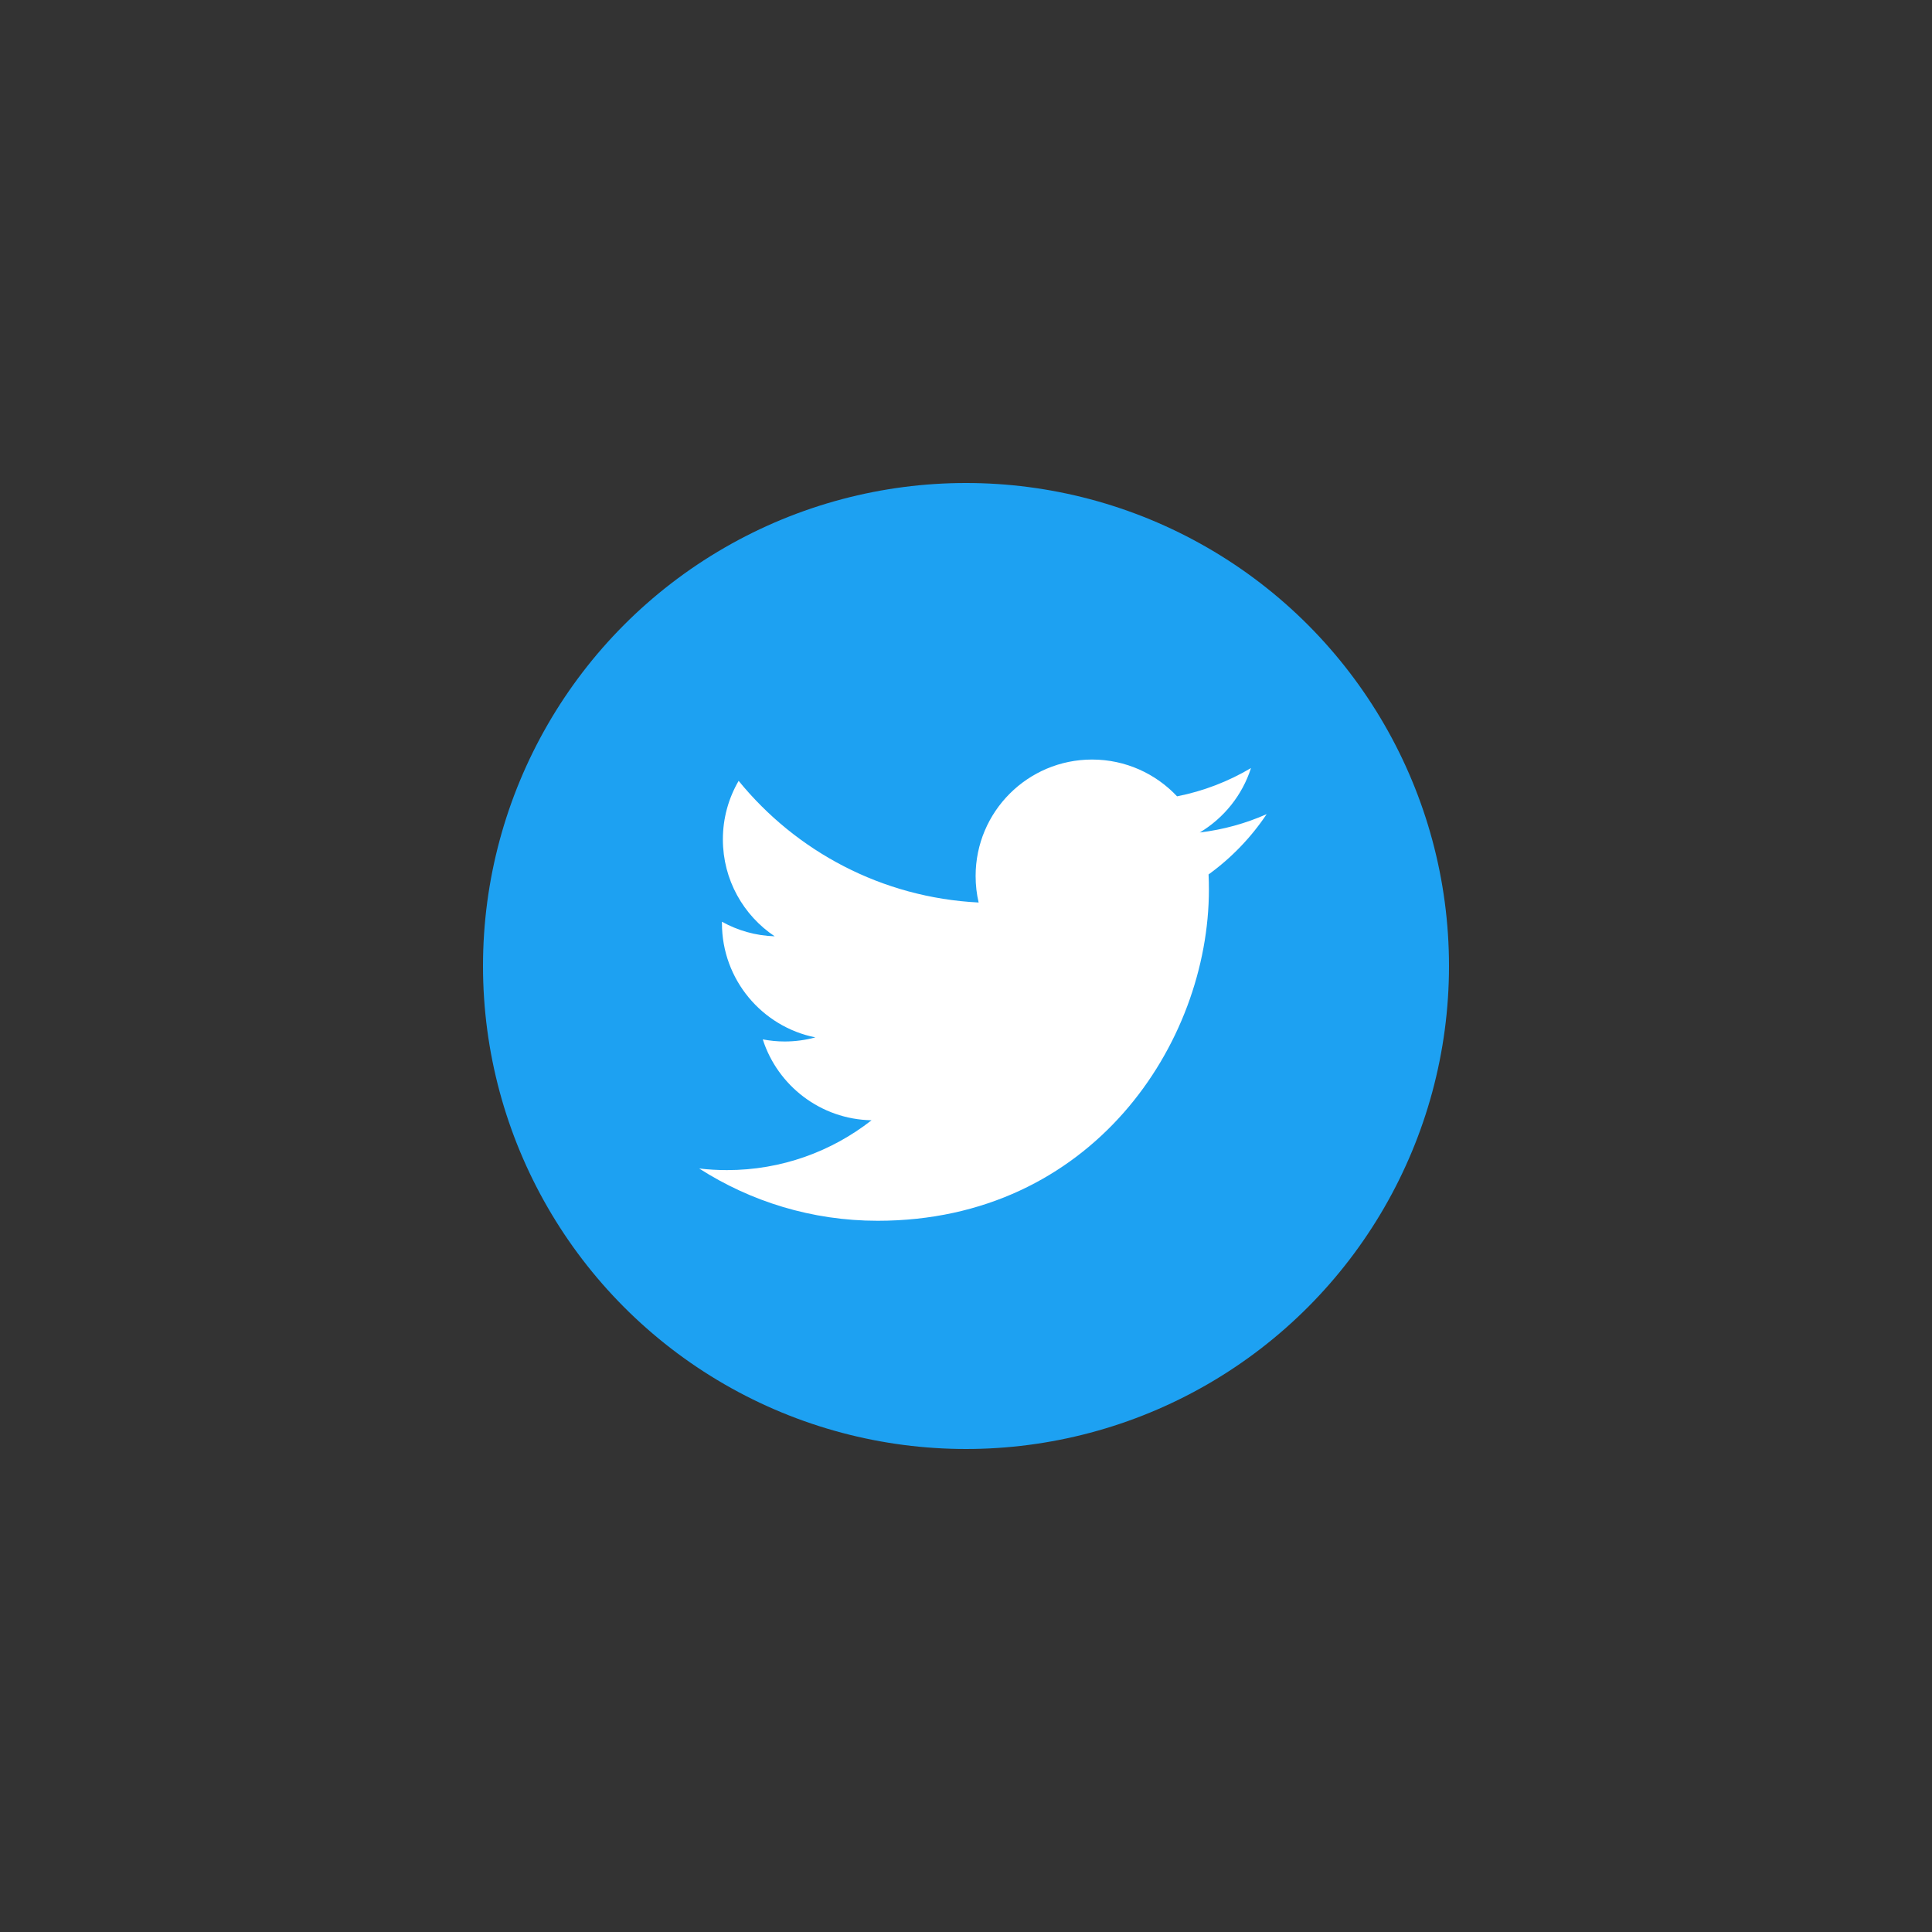
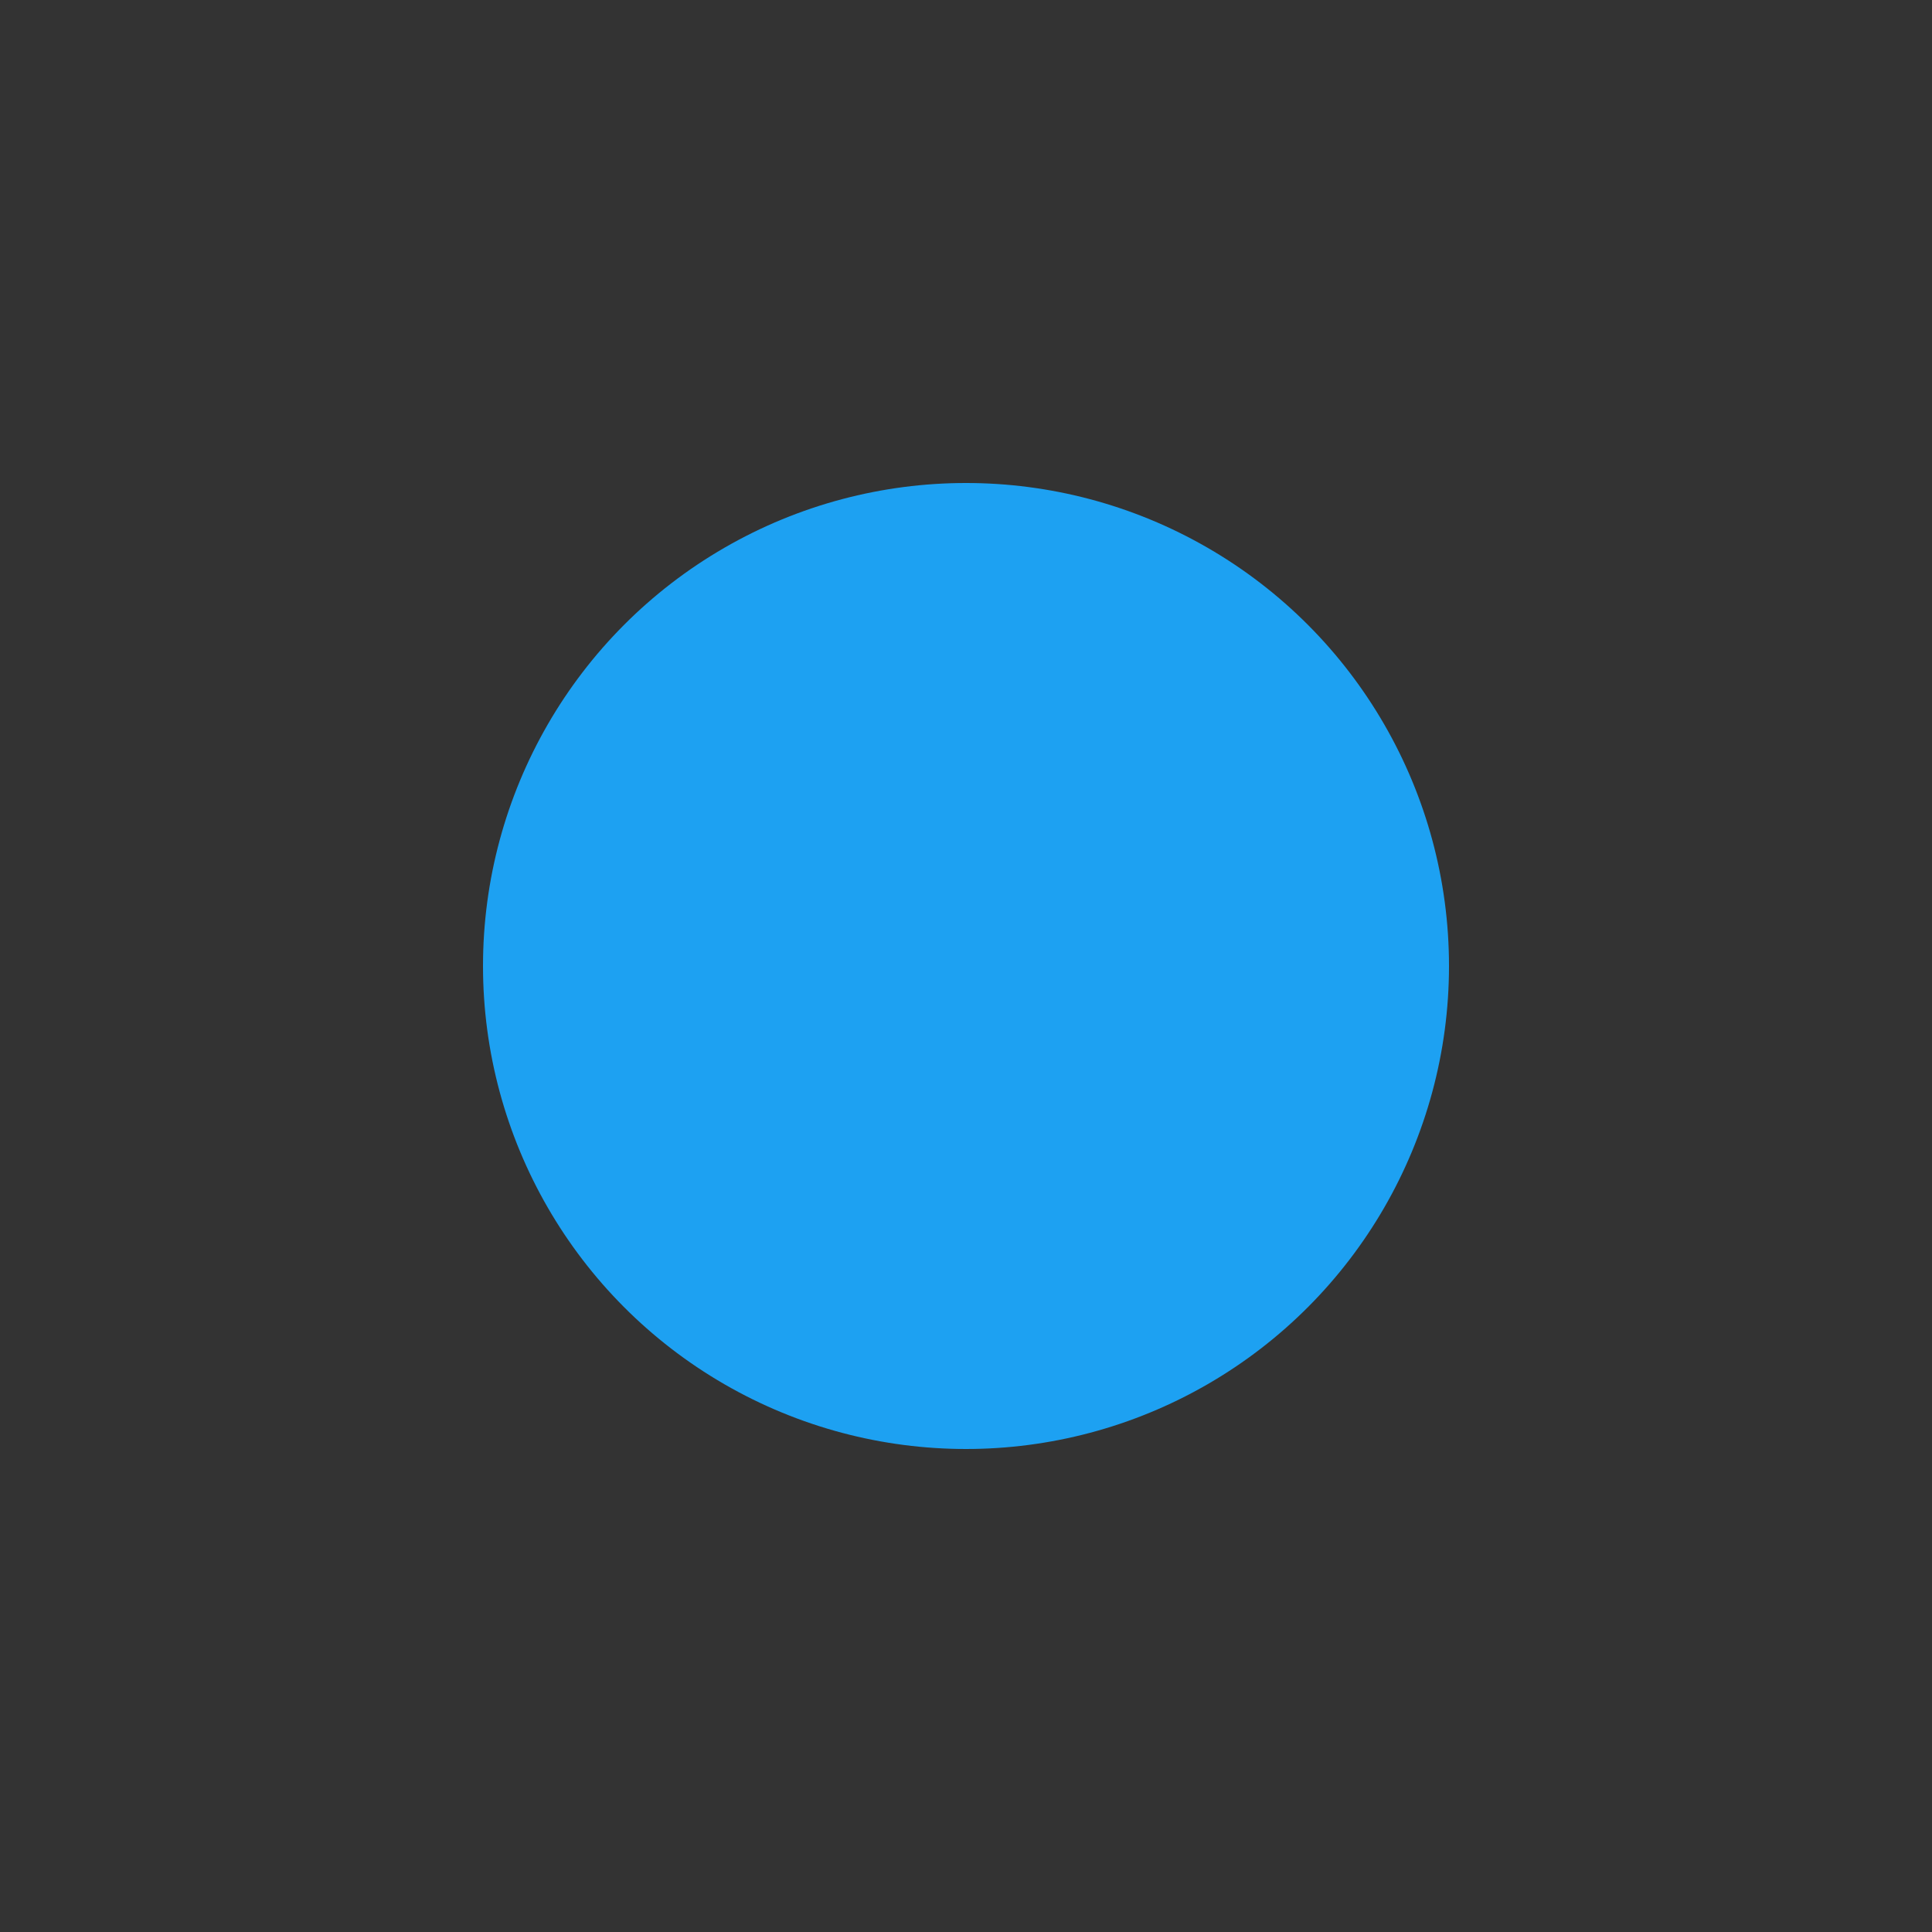
<svg xmlns="http://www.w3.org/2000/svg" version="1.1" x="0px" y="0px" width="100px" height="100px" viewBox="0 0 100 100" style="enable-background:new 0 0 100 100;" xml:space="preserve">
  <rect x="0" y="0" width="100" height="100" fill="#333333" stroke="none" />
  <g id="Dark_Blue">
    <circle style="fill:#1DA1F2;" cx="50" cy="50" r="25" />
  </g>
  <g id="Logo__x2014__FIXED">
-     <path style="fill:#FFFFFF;" d="M45.426,63.187c11.085,0,17.147-9.184,17.147-17.147c0-0.261-0.005-0.521-0.018-0.779   c1.177-0.851,2.2-1.912,3.007-3.121c-1.08,0.479-2.242,0.803-3.461,0.949c1.244-0.746,2.199-1.927,2.65-3.334   c-1.165,0.69-2.454,1.193-3.827,1.463c-1.1-1.171-2.666-1.904-4.399-1.904c-3.328,0-6.027,2.699-6.027,6.026   c0,0.473,0.053,0.933,0.156,1.374c-5.009-0.252-9.45-2.65-12.422-6.297c-0.518,0.891-0.816,1.925-0.816,3.029   c0,2.091,1.064,3.937,2.682,5.017c-0.988-0.031-1.917-0.302-2.729-0.754c-0.001,0.025-0.001,0.05-0.001,0.077   c0,2.919,2.078,5.356,4.835,5.909c-0.506,0.138-1.039,0.212-1.589,0.212c-0.388,0-0.766-0.039-1.133-0.109   c0.767,2.395,2.992,4.138,5.63,4.187c-2.063,1.616-4.662,2.58-7.485,2.58c-0.486,0-0.966-0.028-1.438-0.084   C38.855,62.189,42.021,63.187,45.426,63.187" />
-   </g>
+     </g>
  <g id="Annotations">
</g>
</svg>